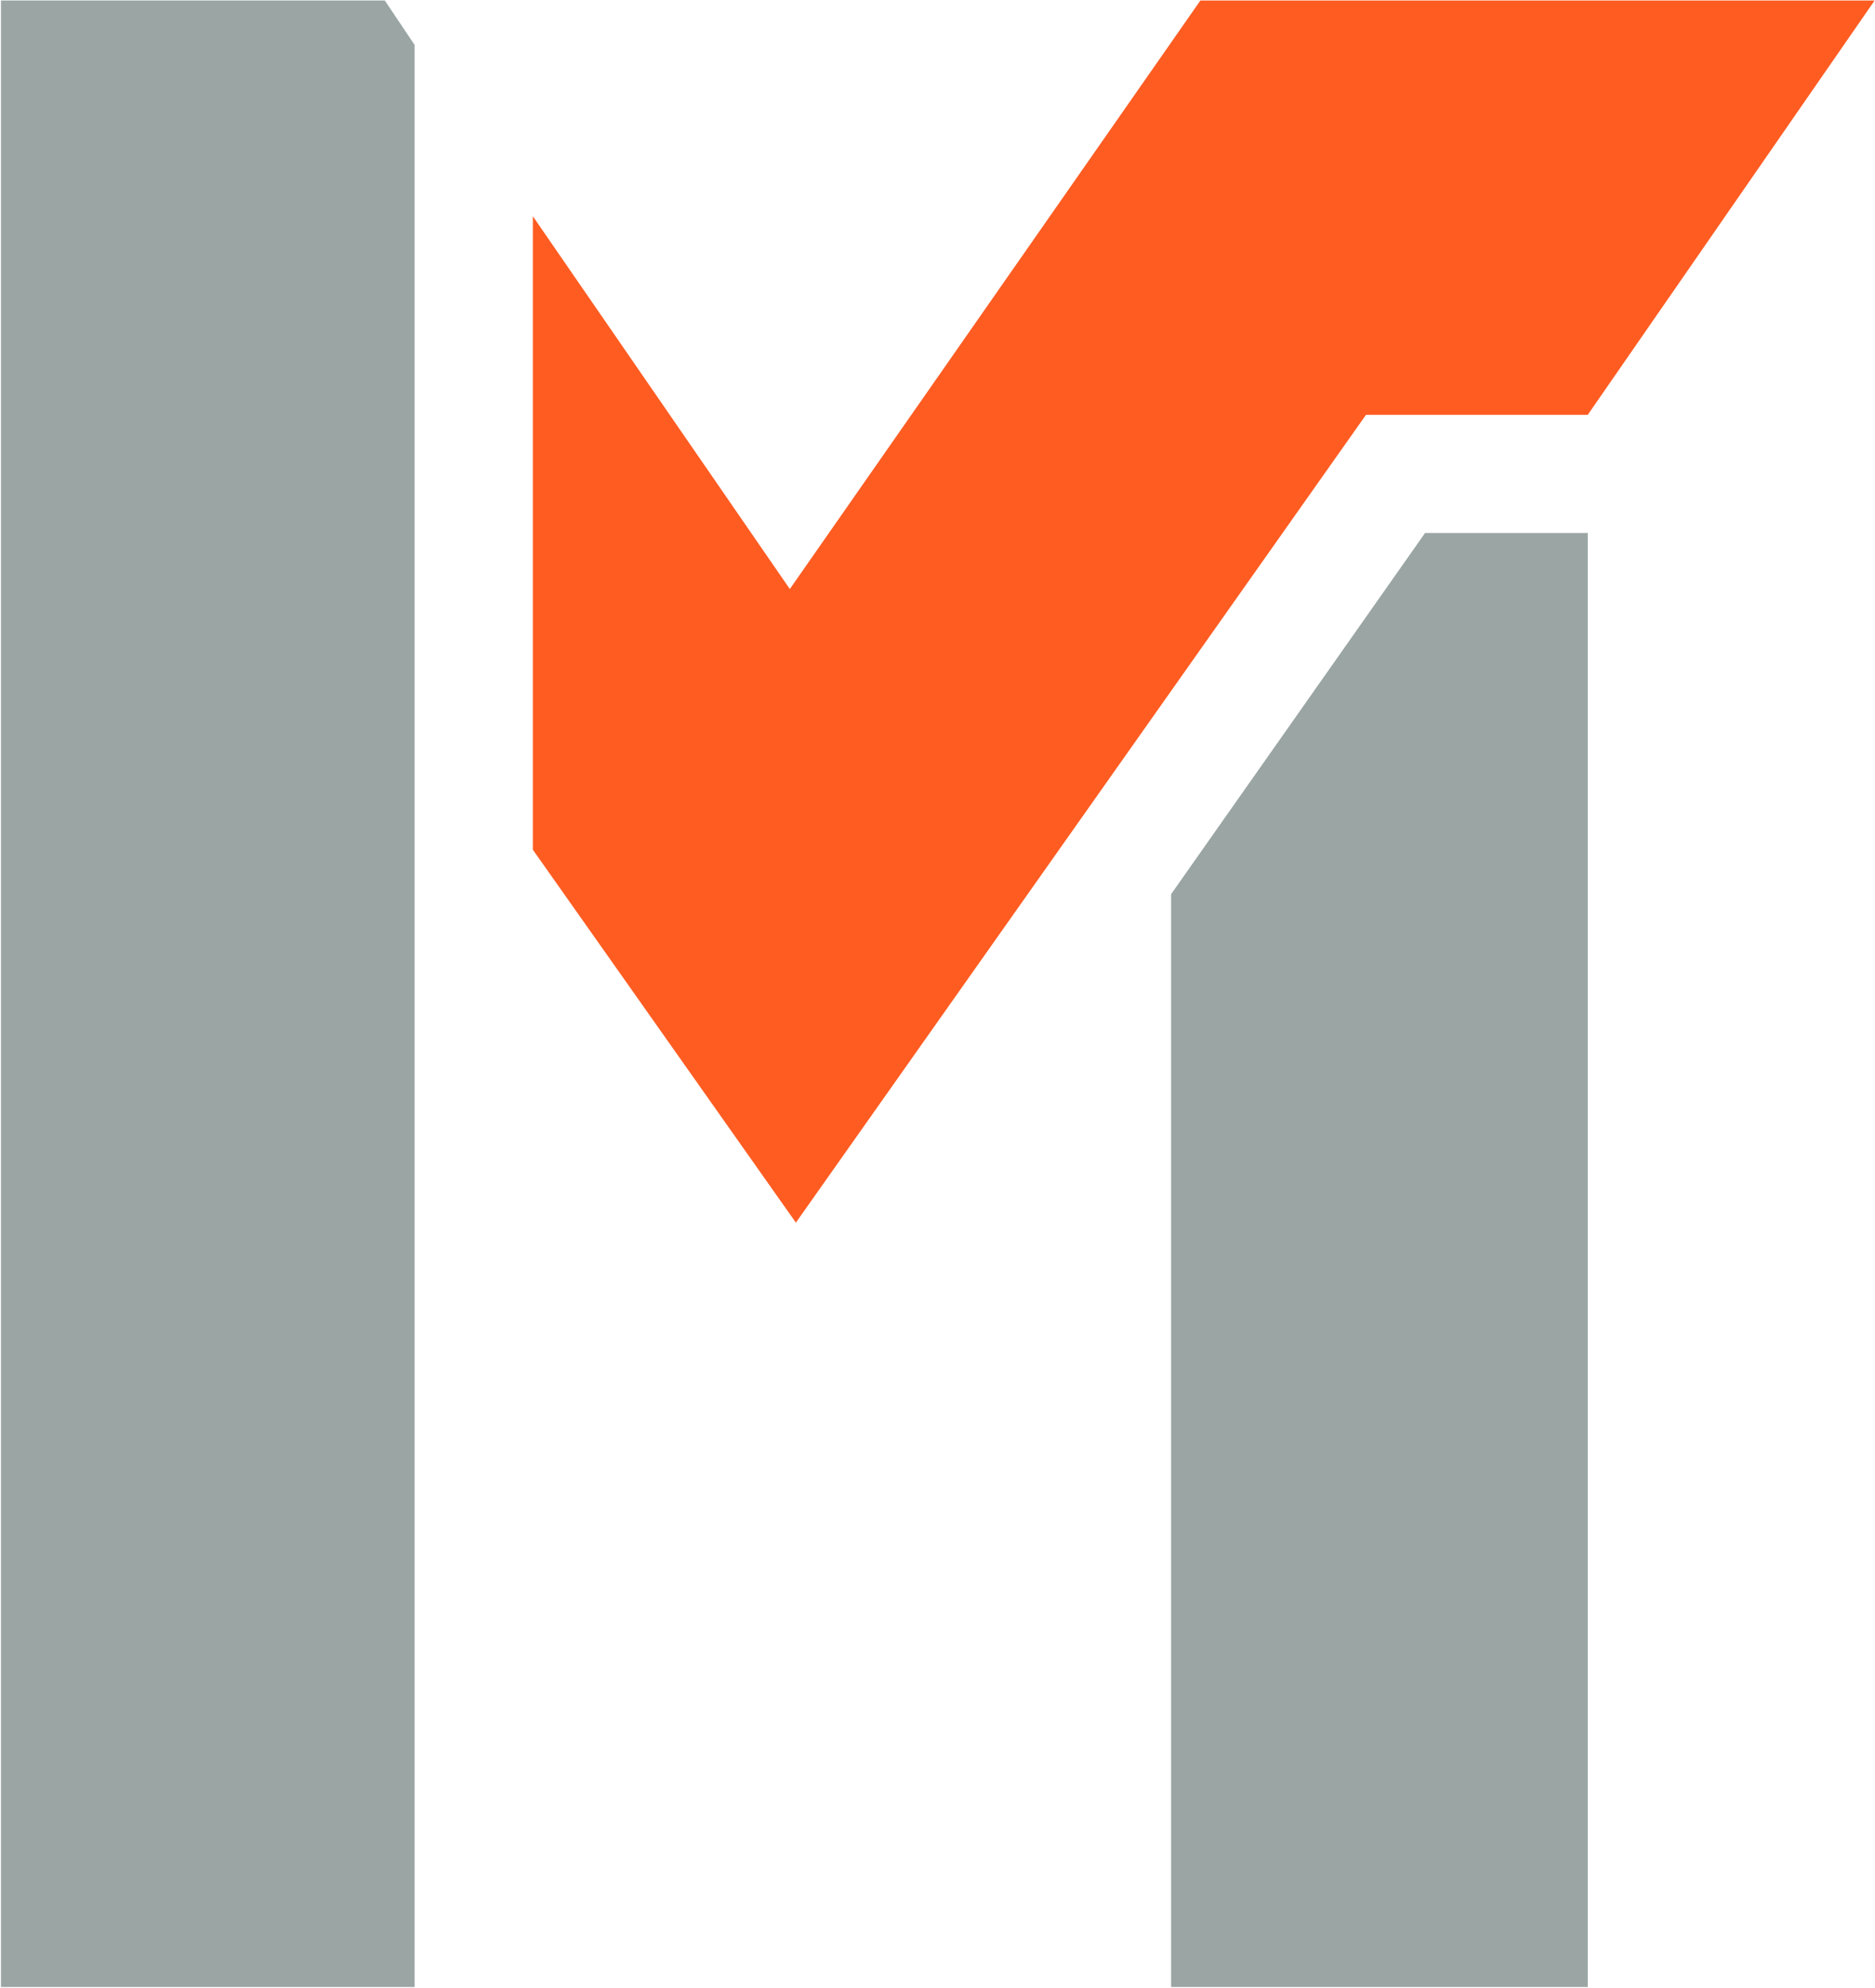
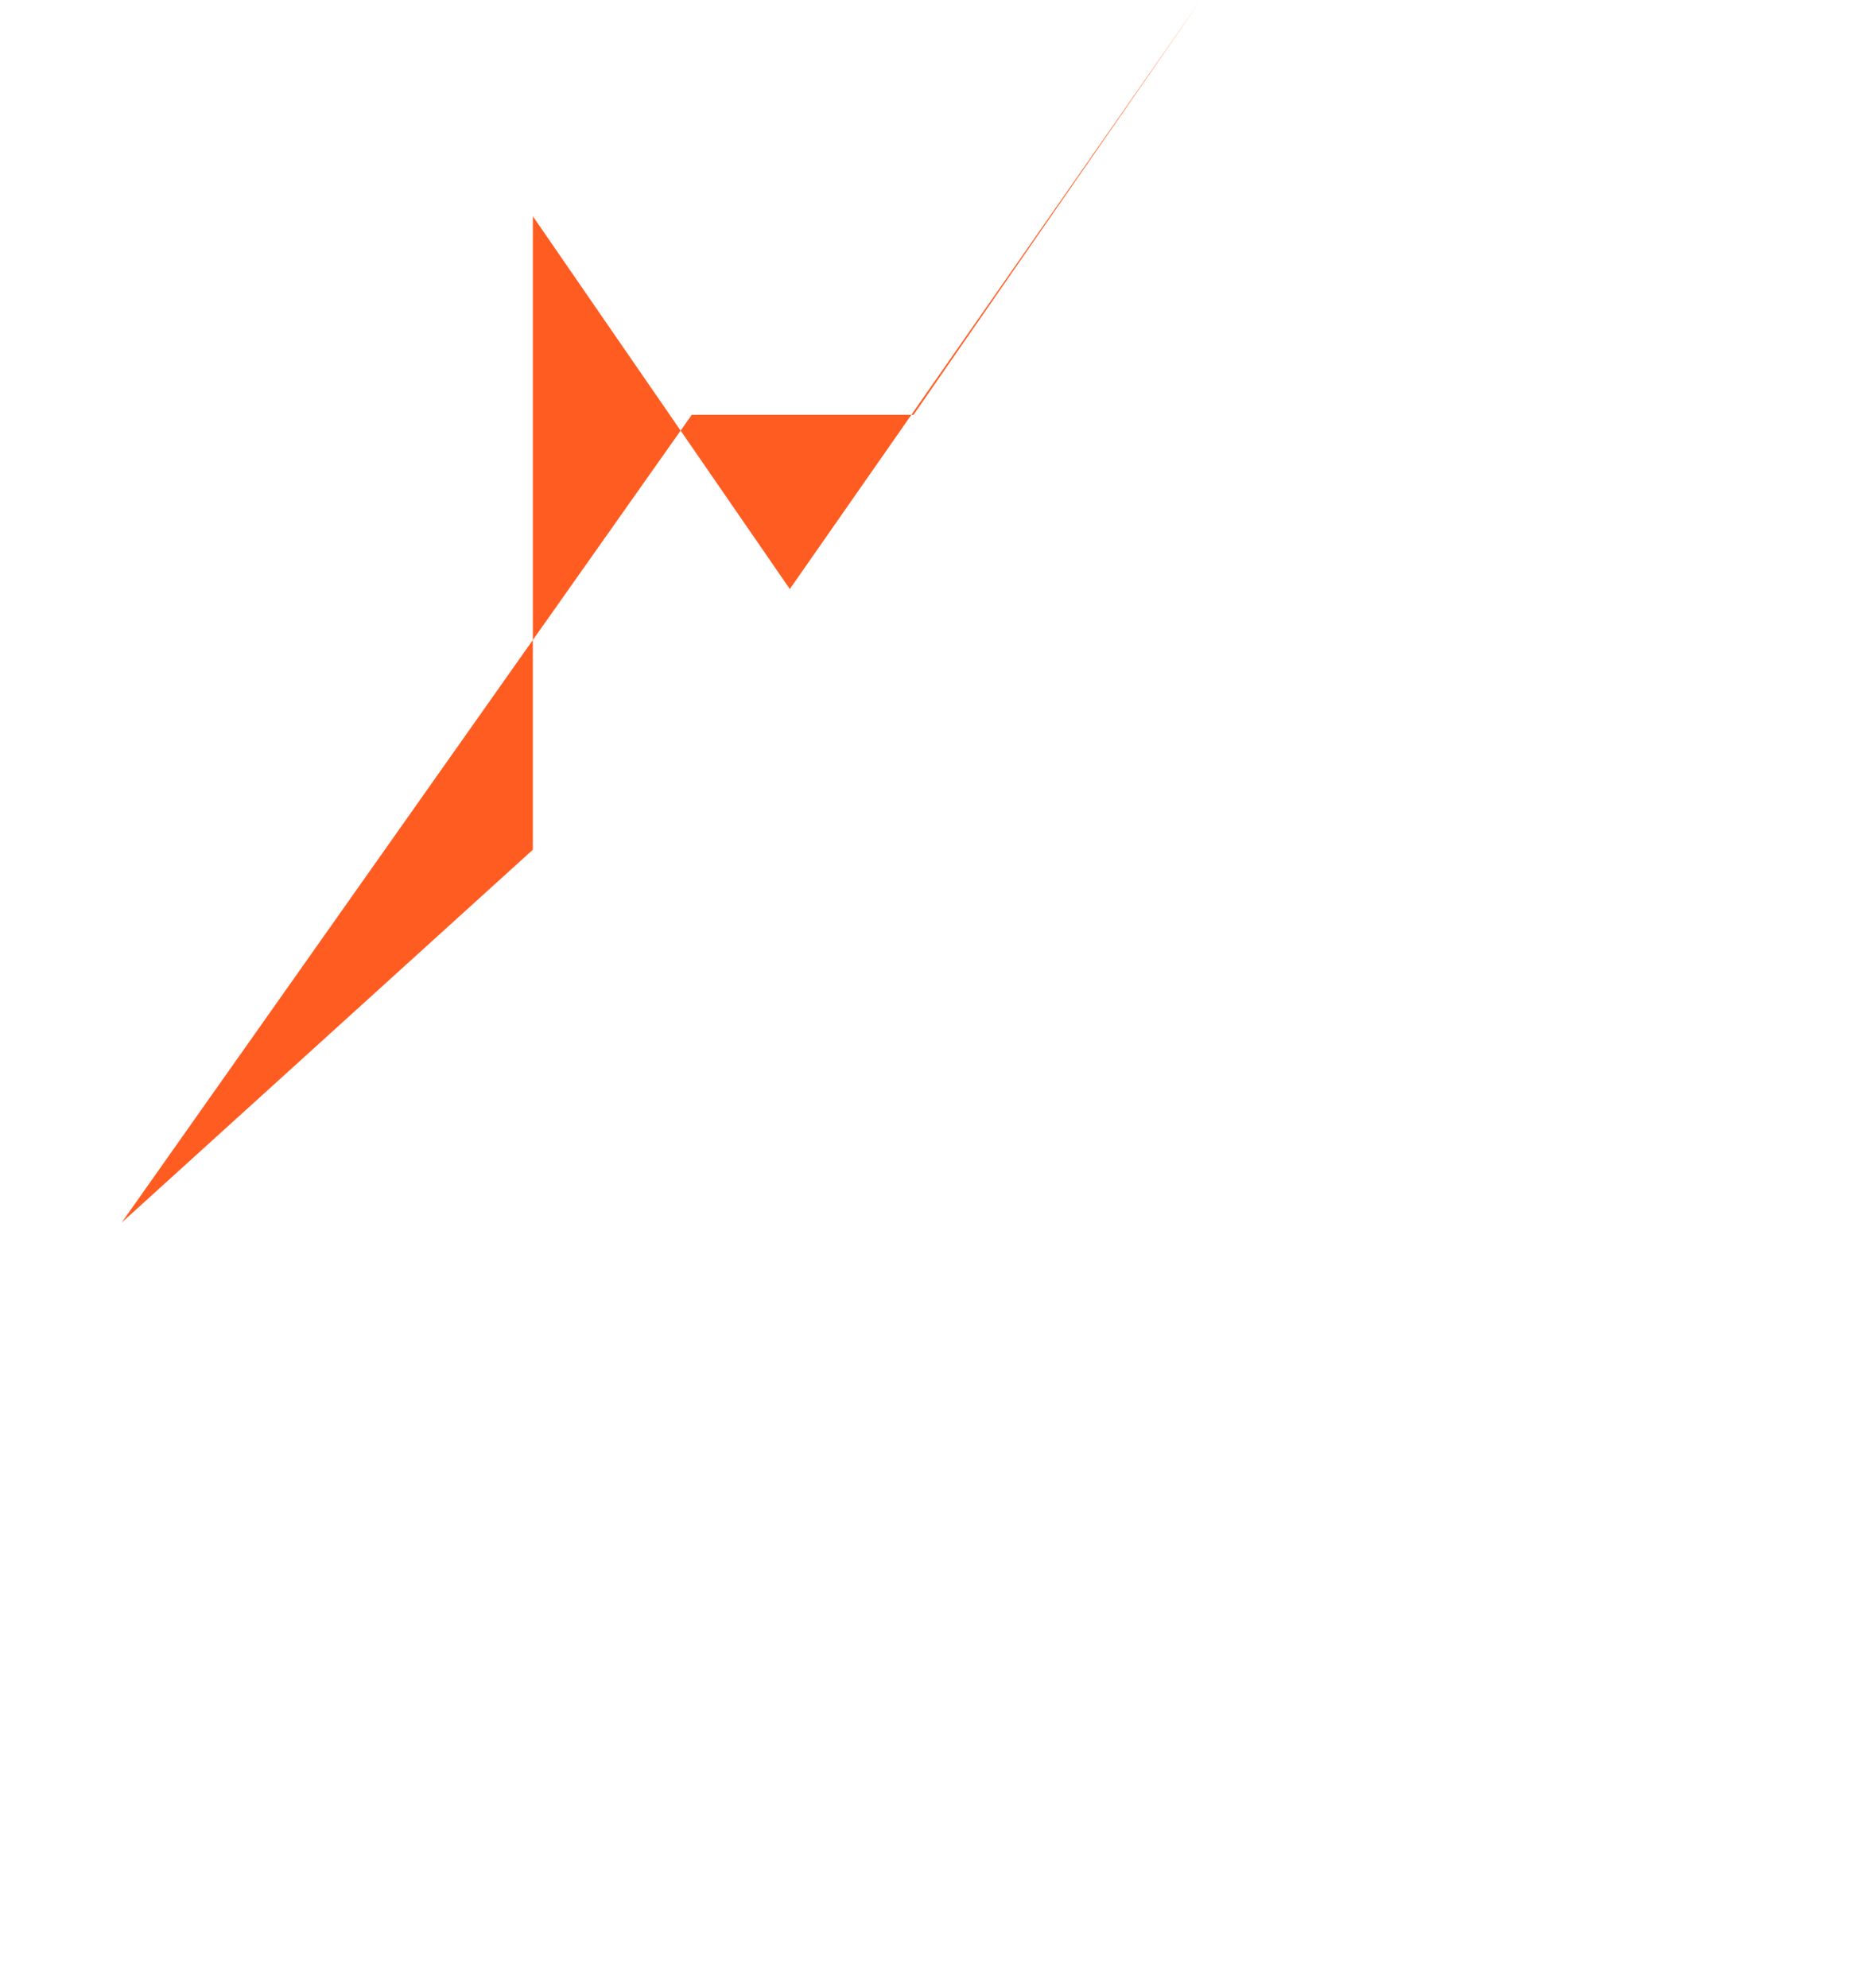
<svg xmlns="http://www.w3.org/2000/svg" version="1.2" viewBox="0 0 1549 1642" width="1549" height="1642">
  <style>.a{fill:#ff5c22}.b{fill:#9aa5a4}</style>
-   <path class="a" d="m440.2 701.8v-523.2l212.3 307.9 339.2-486.1h557l-237 342.2h-183.2l-471 667.2z" />
-   <path fill-rule="evenodd" class="b" d="m0.8 1641.1v-1640.7h317.1l24.6 36.7v1604zm1310.9 0h-344.2v-902.6l209.8-298.3h134.4z" />
+   <path class="a" d="m440.2 701.8v-523.2l212.3 307.9 339.2-486.1l-237 342.2h-183.2l-471 667.2z" />
</svg>